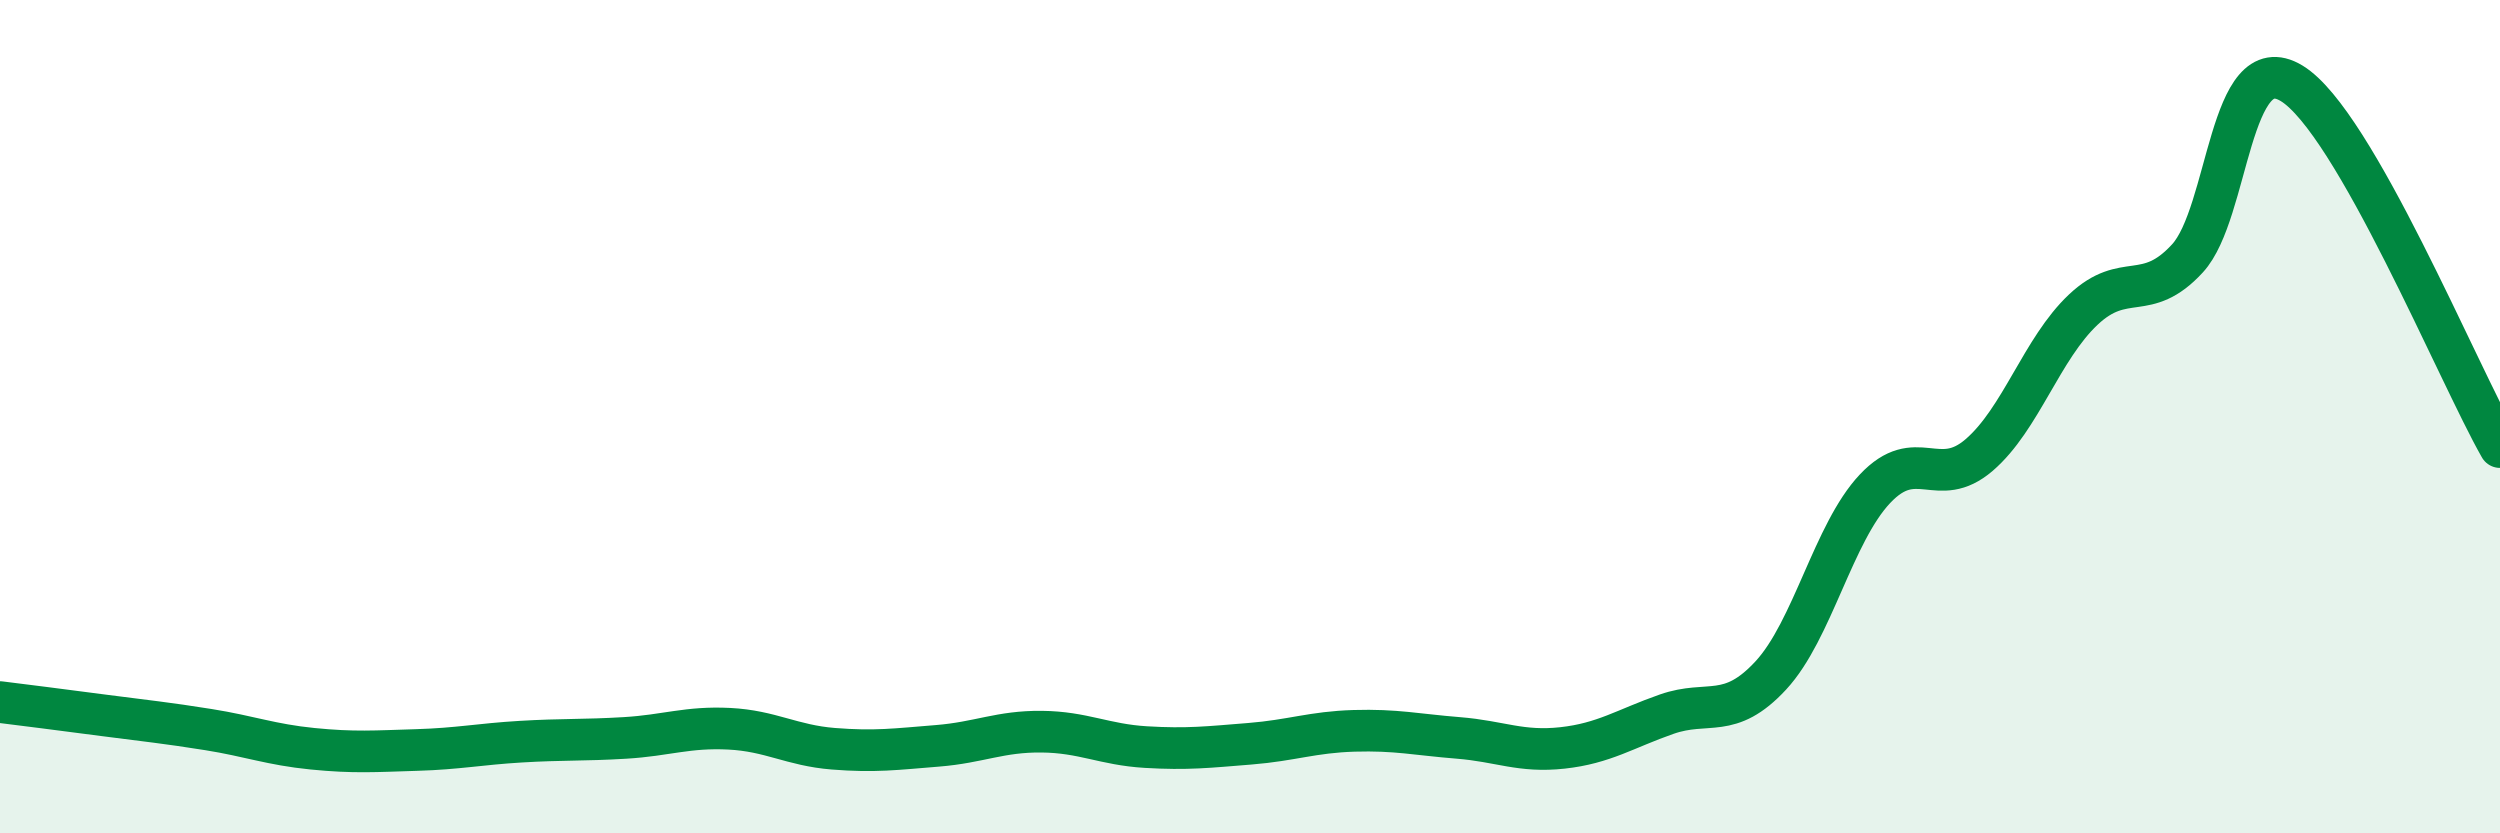
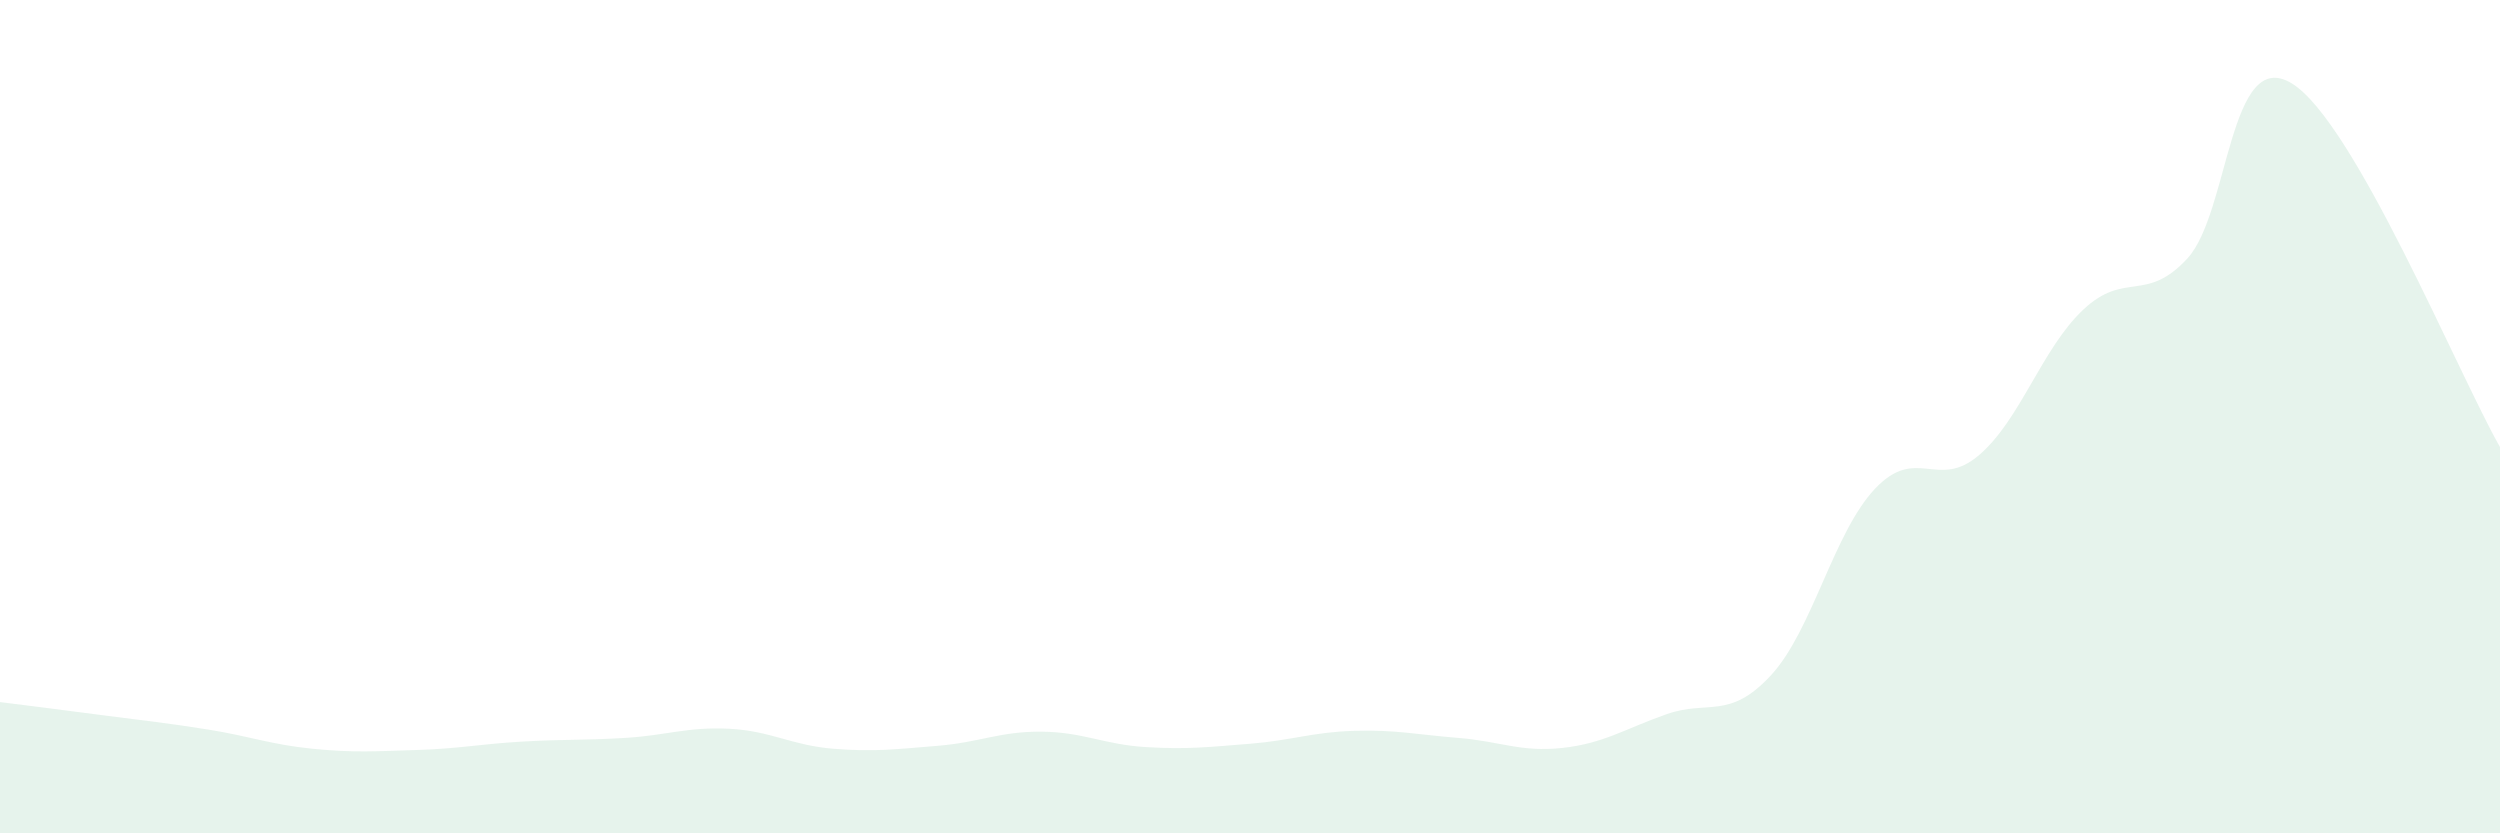
<svg xmlns="http://www.w3.org/2000/svg" width="60" height="20" viewBox="0 0 60 20">
  <path d="M 0,16.85 C 0.5,16.91 1.5,17.04 2.5,17.17 C 3.5,17.3 4,17.35 5,17.51 C 6,17.67 6.5,17.87 7.5,17.97 C 8.5,18.07 9,18.03 10,18 C 11,17.97 11.5,17.86 12.5,17.8 C 13.5,17.74 14,17.77 15,17.71 C 16,17.65 16.5,17.44 17.5,17.49 C 18.5,17.54 19,17.89 20,17.97 C 21,18.05 21.5,17.98 22.5,17.9 C 23.5,17.82 24,17.55 25,17.56 C 26,17.57 26.5,17.87 27.5,17.93 C 28.5,17.99 29,17.93 30,17.85 C 31,17.77 31.5,17.57 32.5,17.54 C 33.5,17.51 34,17.63 35,17.71 C 36,17.79 36.5,18.06 37.5,17.95 C 38.5,17.84 39,17.49 40,17.14 C 41,16.79 41.5,17.29 42.5,16.21 C 43.5,15.13 44,12.79 45,11.73 C 46,10.67 46.5,11.78 47.5,10.92 C 48.5,10.06 49,8.37 50,7.43 C 51,6.49 51.5,7.29 52.5,6.2 C 53.5,5.11 53.5,1.09 55,2 C 56.5,2.91 59,8.98 60,10.73L60 20L0 20Z" fill="#008740" opacity="0.1" stroke-linecap="round" stroke-linejoin="round" />
-   <path d="M 0,16.85 C 0.5,16.91 1.5,17.04 2.5,17.17 C 3.5,17.3 4,17.35 5,17.51 C 6,17.67 6.5,17.87 7.5,17.97 C 8.5,18.07 9,18.03 10,18 C 11,17.97 11.5,17.86 12.5,17.8 C 13.5,17.74 14,17.77 15,17.71 C 16,17.65 16.5,17.44 17.5,17.49 C 18.5,17.54 19,17.89 20,17.97 C 21,18.05 21.5,17.98 22.5,17.9 C 23.5,17.82 24,17.55 25,17.56 C 26,17.57 26.5,17.87 27.5,17.93 C 28.5,17.99 29,17.93 30,17.85 C 31,17.77 31.5,17.57 32.5,17.54 C 33.5,17.51 34,17.63 35,17.71 C 36,17.79 36.5,18.06 37.5,17.95 C 38.5,17.84 39,17.49 40,17.14 C 41,16.79 41.5,17.29 42.5,16.21 C 43.5,15.13 44,12.79 45,11.73 C 46,10.67 46.5,11.78 47.5,10.92 C 48.5,10.06 49,8.37 50,7.43 C 51,6.49 51.5,7.29 52.5,6.2 C 53.5,5.11 53.5,1.09 55,2 C 56.5,2.91 59,8.98 60,10.73" stroke="#008740" stroke-width="1" fill="none" stroke-linecap="round" stroke-linejoin="round" />
</svg>